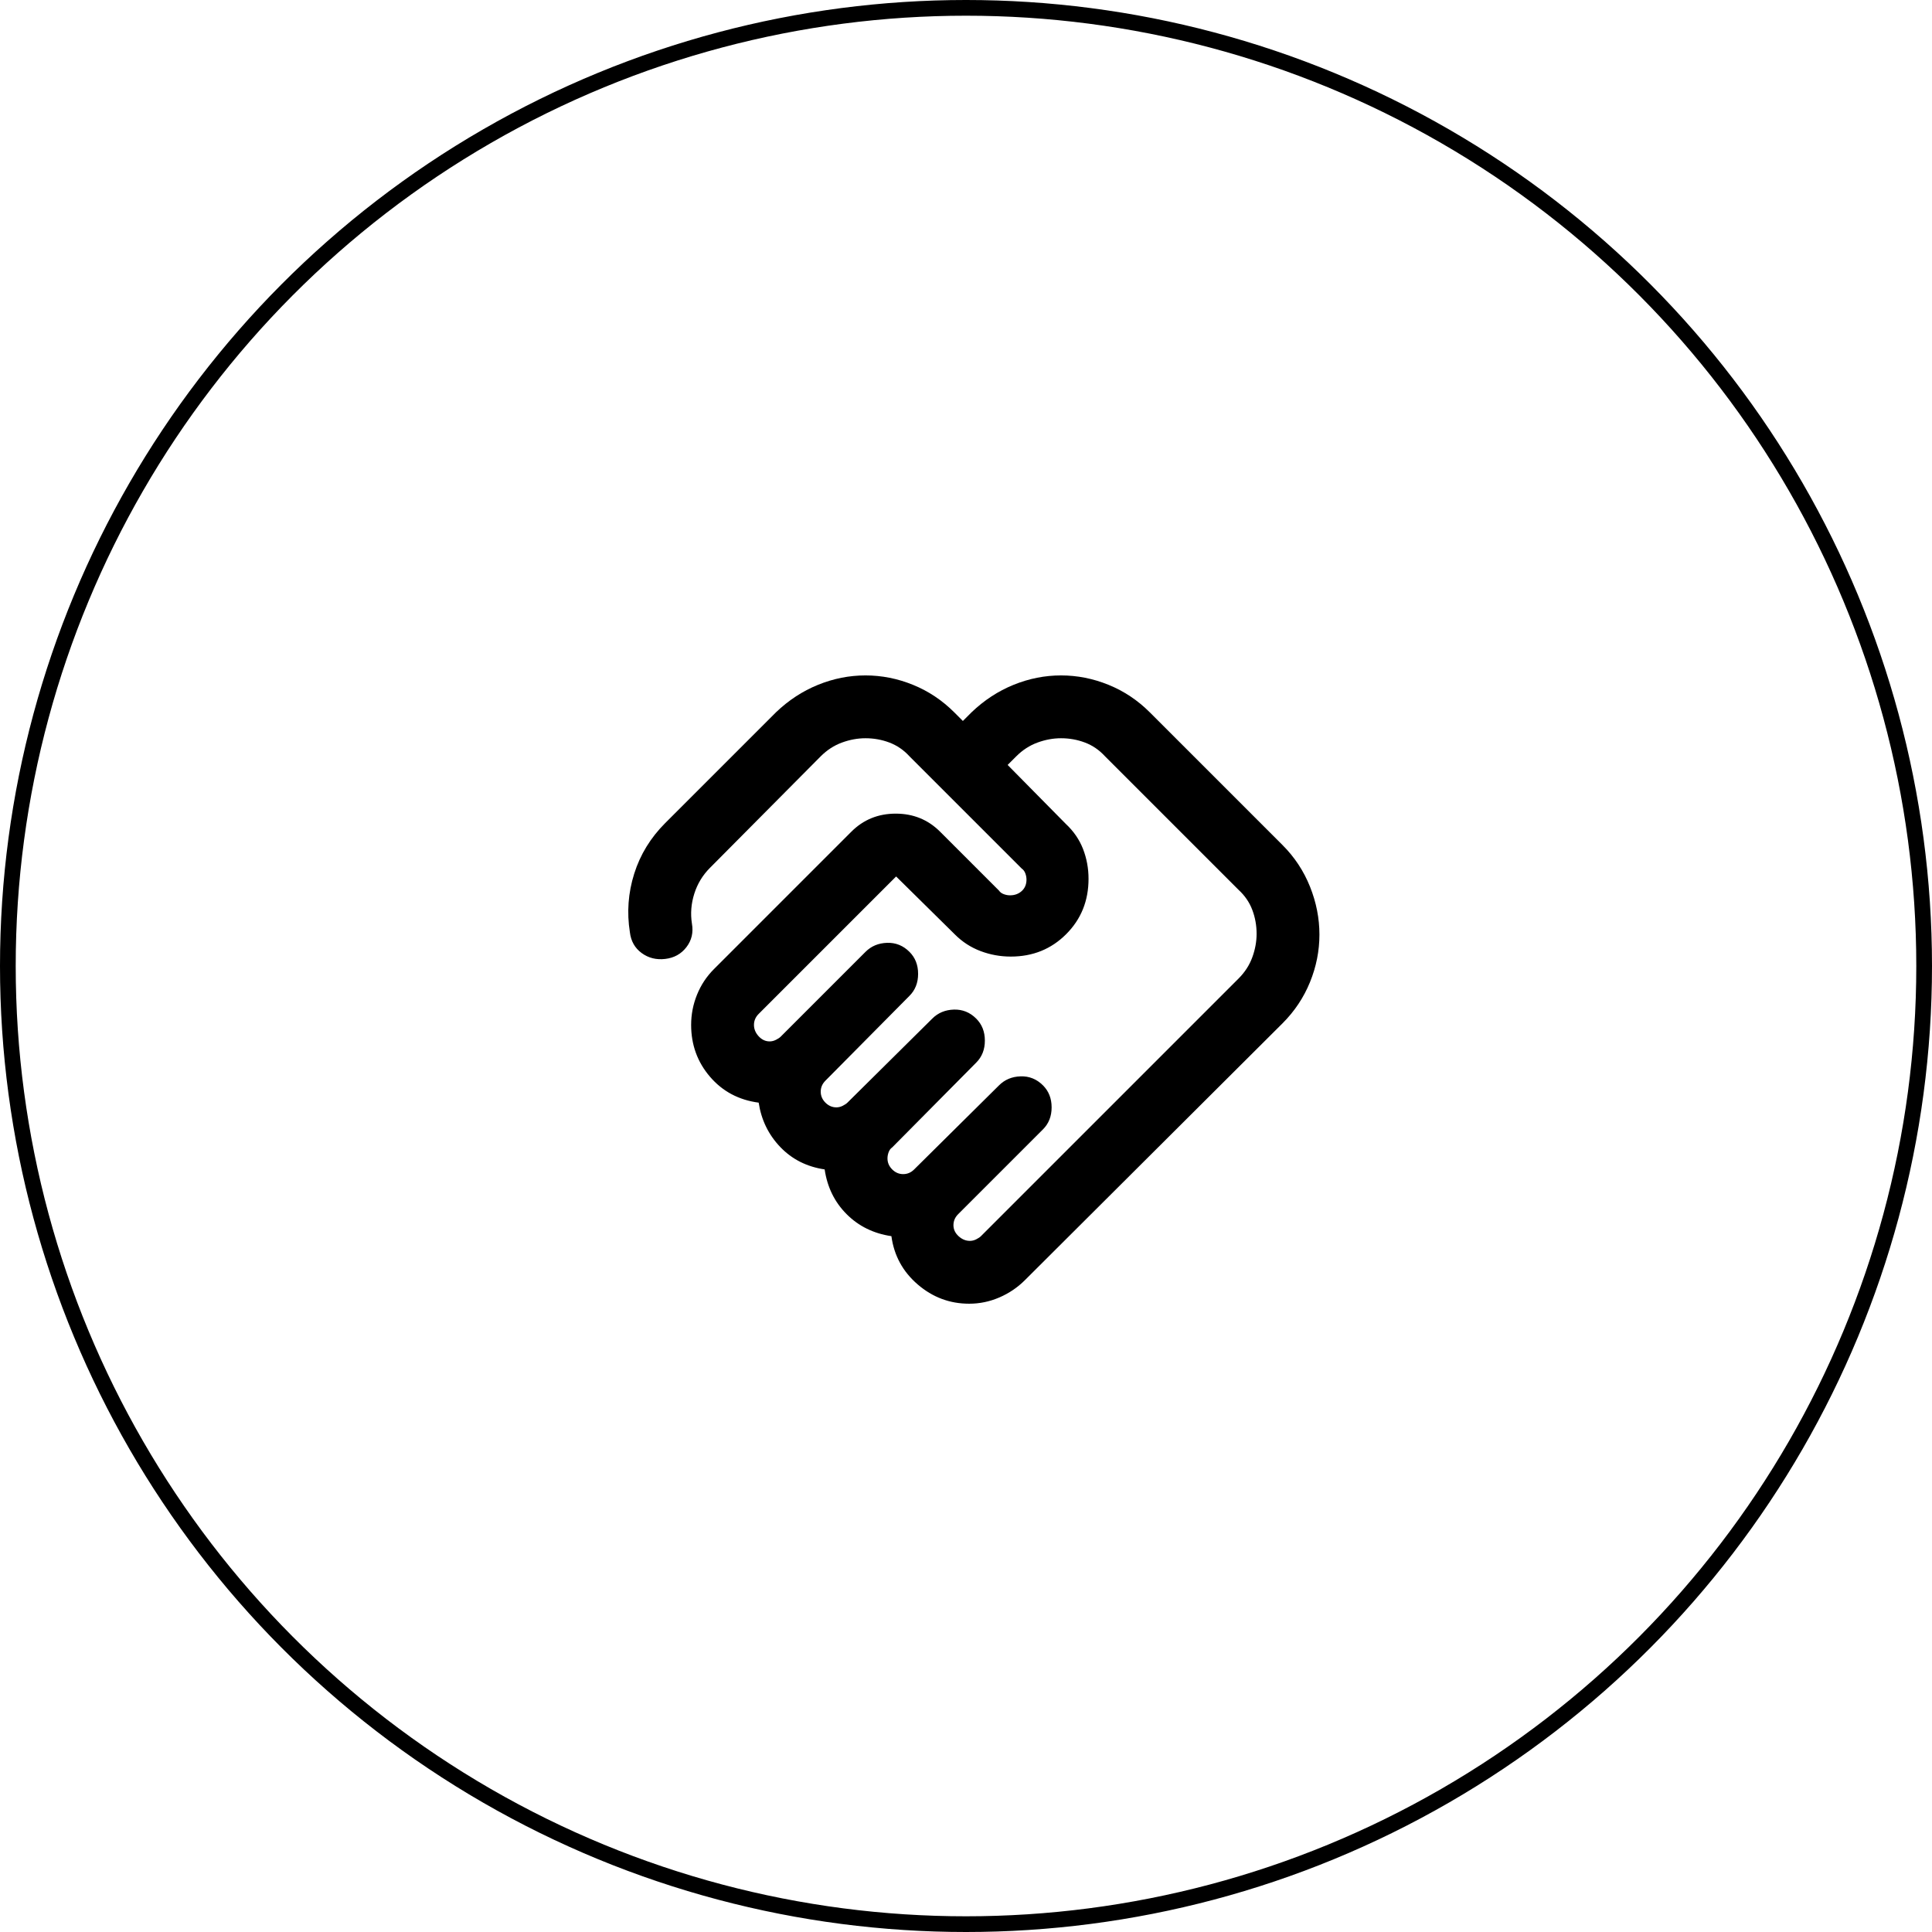
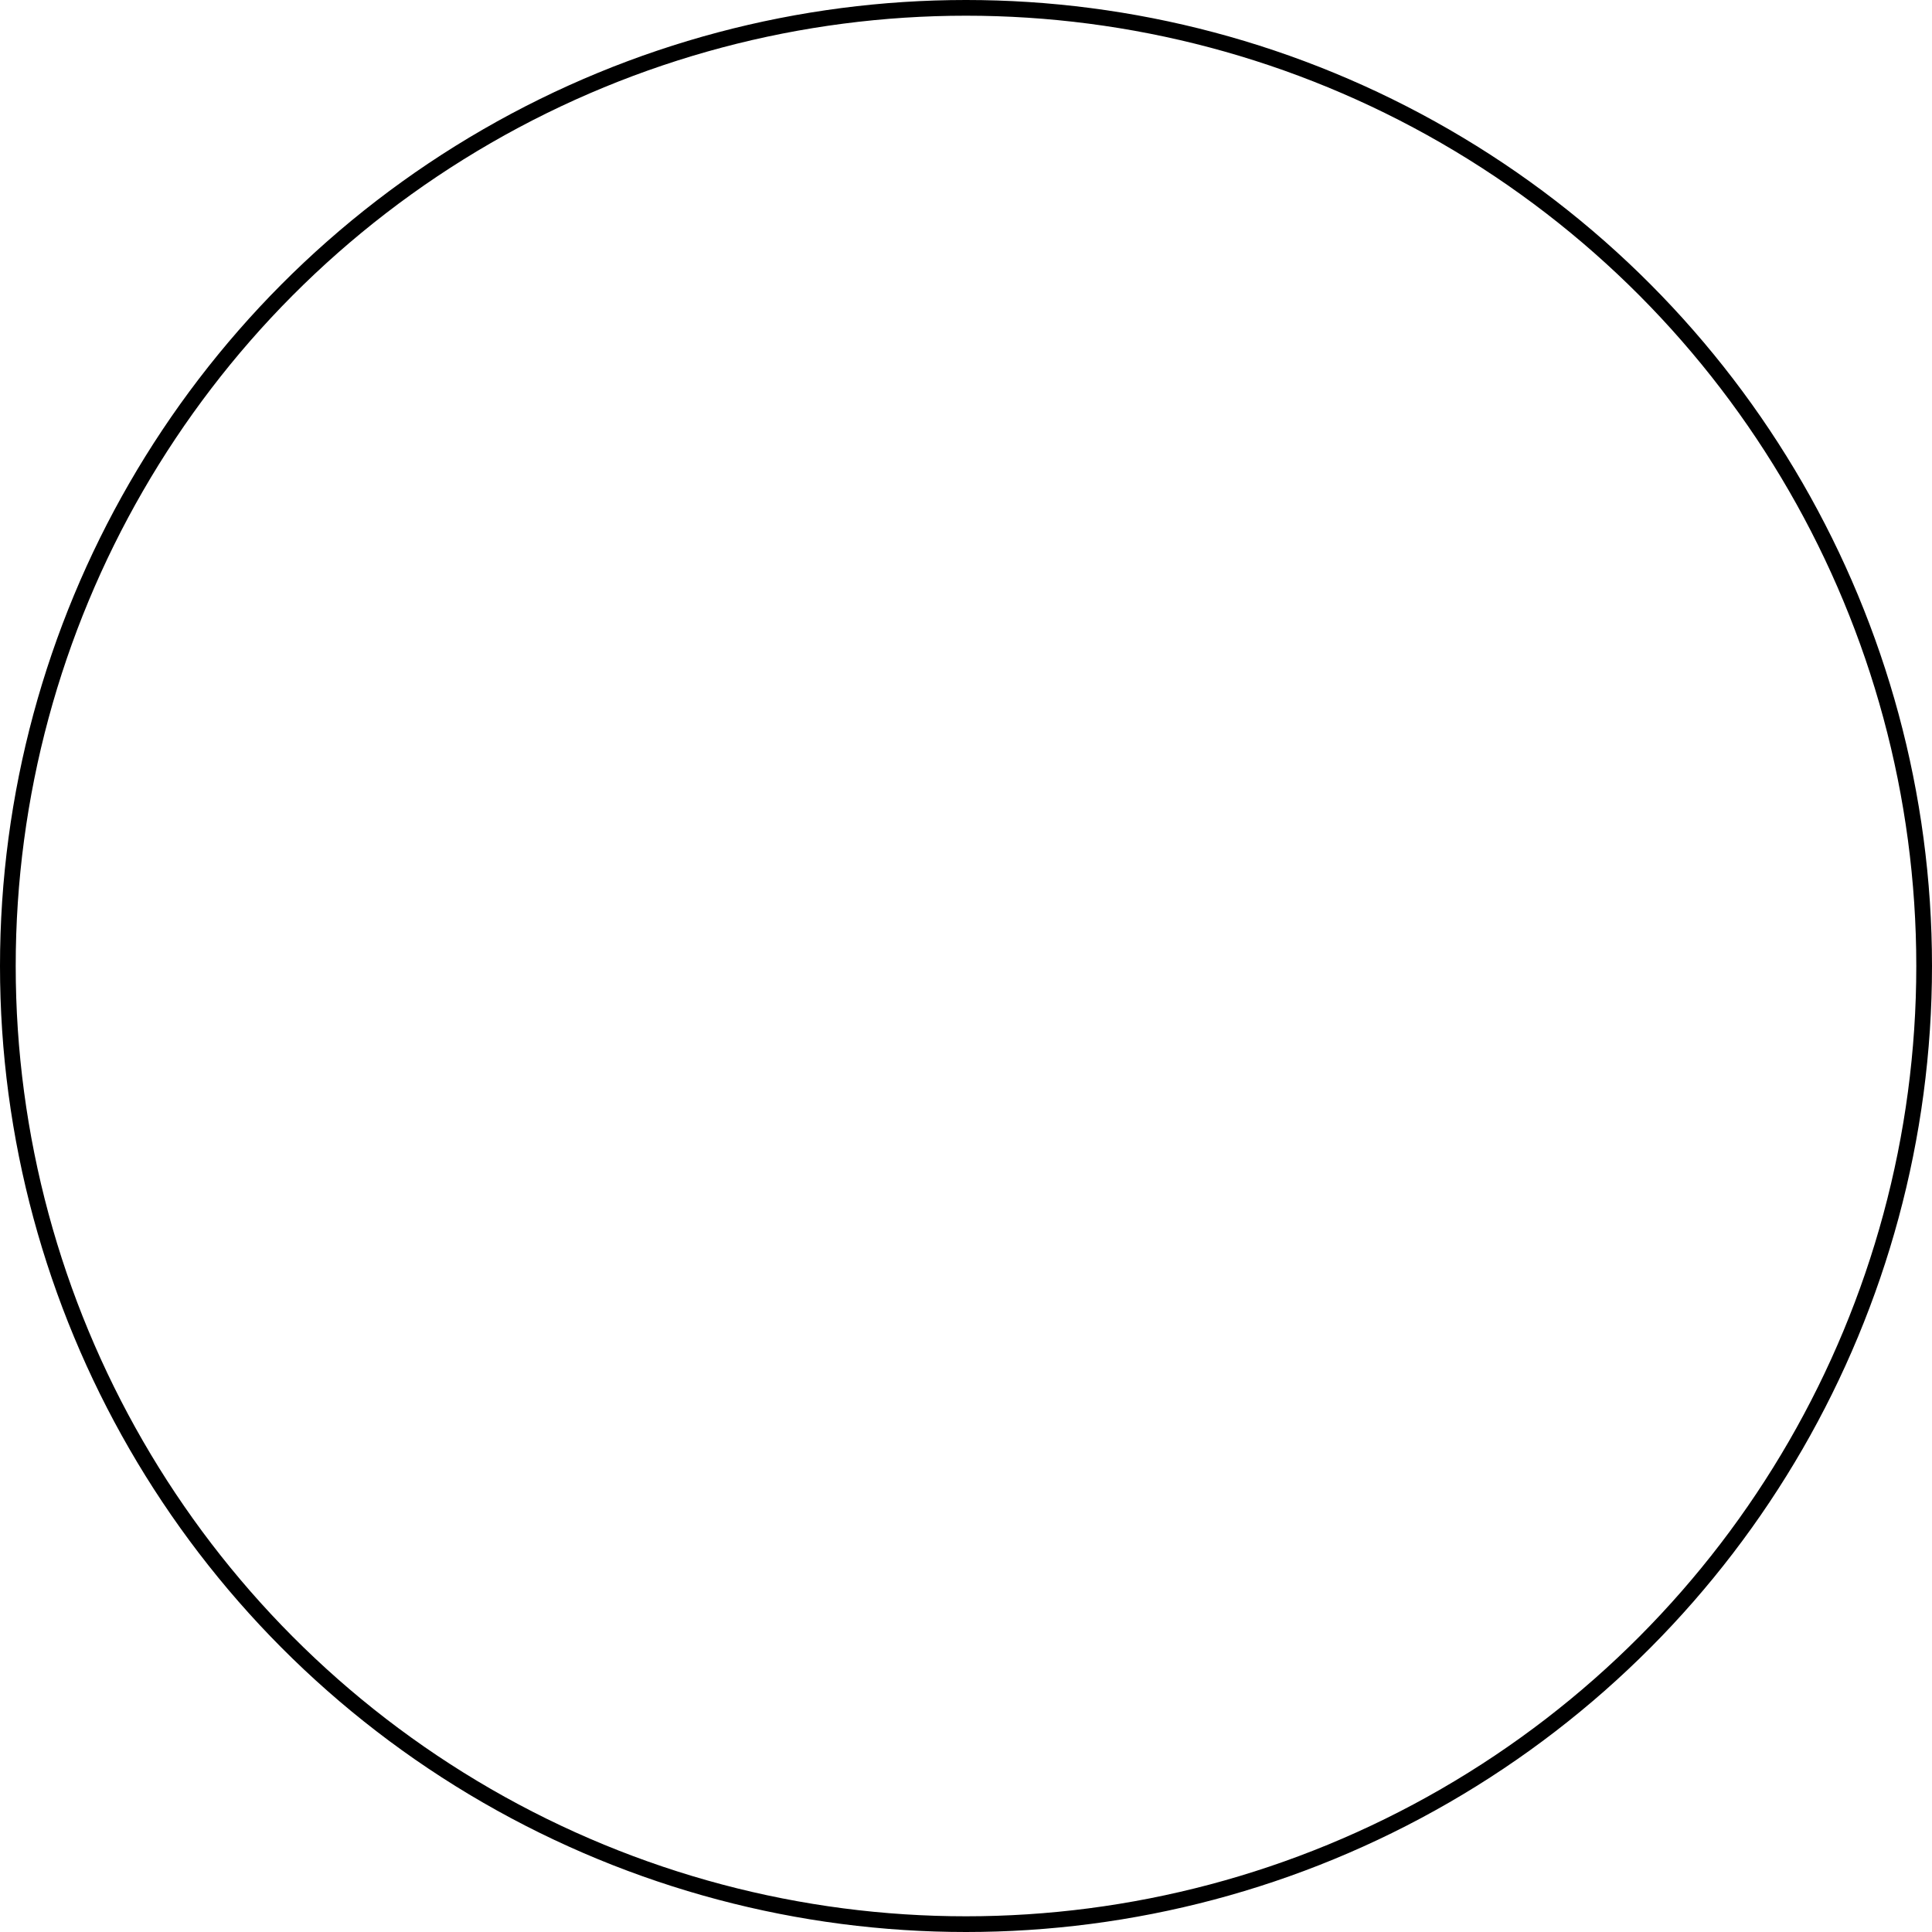
<svg xmlns="http://www.w3.org/2000/svg" width="123" height="123" viewBox="0 0 123 123" fill="none">
  <circle cx="61.5" cy="61.5" r="61" stroke="black" />
-   <path d="M61.751 79C61.884 79 62.018 78.967 62.151 78.9C62.284 78.833 62.384 78.767 62.451 78.7L78.851 62.3C79.251 61.9 79.543 61.45 79.726 60.95C79.909 60.45 80.001 59.95 80.001 59.45C80.001 58.917 79.909 58.408 79.726 57.925C79.543 57.442 79.251 57.017 78.851 56.65L70.351 48.15C69.984 47.75 69.559 47.458 69.076 47.275C68.593 47.092 68.084 47 67.551 47C67.051 47 66.551 47.092 66.051 47.275C65.551 47.458 65.101 47.75 64.701 48.15L64.151 48.7L67.851 52.45C68.351 52.917 68.718 53.45 68.951 54.05C69.184 54.65 69.301 55.283 69.301 55.95C69.301 57.35 68.826 58.525 67.876 59.475C66.926 60.425 65.751 60.9 64.351 60.9C63.684 60.9 63.043 60.783 62.426 60.55C61.809 60.317 61.268 59.967 60.801 59.5L57.051 55.8L48.301 64.55C48.201 64.65 48.126 64.758 48.076 64.875C48.026 64.992 48.001 65.117 48.001 65.25C48.001 65.517 48.101 65.758 48.301 65.975C48.501 66.192 48.734 66.3 49.001 66.3C49.134 66.3 49.268 66.267 49.401 66.2C49.534 66.133 49.634 66.067 49.701 66L55.101 60.6C55.468 60.233 55.926 60.042 56.476 60.025C57.026 60.008 57.501 60.2 57.901 60.6C58.268 60.967 58.451 61.433 58.451 62C58.451 62.567 58.268 63.033 57.901 63.4L52.551 68.8C52.451 68.9 52.376 69.008 52.326 69.125C52.276 69.242 52.251 69.367 52.251 69.5C52.251 69.767 52.351 70 52.551 70.2C52.751 70.4 52.984 70.5 53.251 70.5C53.384 70.5 53.518 70.467 53.651 70.4C53.784 70.333 53.884 70.267 53.951 70.2L59.351 64.85C59.718 64.483 60.176 64.292 60.726 64.275C61.276 64.258 61.751 64.45 62.151 64.85C62.518 65.217 62.701 65.683 62.701 66.25C62.701 66.817 62.518 67.283 62.151 67.65L56.801 73.05C56.701 73.117 56.626 73.217 56.576 73.35C56.526 73.483 56.501 73.617 56.501 73.75C56.501 74.017 56.601 74.25 56.801 74.45C57.001 74.65 57.234 74.75 57.501 74.75C57.634 74.75 57.759 74.725 57.876 74.675C57.993 74.625 58.101 74.55 58.201 74.45L63.601 69.1C63.968 68.733 64.426 68.542 64.976 68.525C65.526 68.508 66.001 68.7 66.401 69.1C66.768 69.467 66.951 69.933 66.951 70.5C66.951 71.067 66.768 71.533 66.401 71.9L61.001 77.3C60.901 77.4 60.826 77.508 60.776 77.625C60.726 77.742 60.701 77.867 60.701 78C60.701 78.267 60.809 78.5 61.026 78.7C61.243 78.9 61.484 79 61.751 79ZM61.701 83C60.468 83 59.376 82.592 58.426 81.775C57.476 80.958 56.918 79.933 56.751 78.7C55.618 78.533 54.668 78.067 53.901 77.3C53.134 76.533 52.668 75.583 52.501 74.45C51.368 74.283 50.426 73.808 49.676 73.025C48.926 72.242 48.468 71.3 48.301 70.2C47.034 70.033 46.001 69.483 45.201 68.55C44.401 67.617 44.001 66.517 44.001 65.25C44.001 64.583 44.126 63.942 44.376 63.325C44.626 62.708 44.984 62.167 45.451 61.7L54.201 52.95C54.968 52.183 55.909 51.8 57.026 51.8C58.143 51.8 59.084 52.183 59.851 52.95L63.601 56.7C63.668 56.8 63.768 56.875 63.901 56.925C64.034 56.975 64.168 57 64.301 57C64.601 57 64.851 56.908 65.051 56.725C65.251 56.542 65.351 56.3 65.351 56C65.351 55.867 65.326 55.733 65.276 55.6C65.226 55.467 65.151 55.367 65.051 55.3L57.901 48.15C57.534 47.75 57.109 47.458 56.626 47.275C56.143 47.092 55.634 47 55.101 47C54.601 47 54.101 47.092 53.601 47.275C53.101 47.458 52.651 47.75 52.251 48.15L45.201 55.25C44.734 55.717 44.401 56.267 44.201 56.9C44.001 57.533 43.951 58.167 44.051 58.8C44.151 59.367 44.034 59.867 43.701 60.3C43.368 60.733 42.918 60.983 42.351 61.05C41.784 61.117 41.284 60.992 40.851 60.675C40.418 60.358 40.168 59.917 40.101 59.35C39.901 58.083 39.993 56.842 40.376 55.625C40.759 54.408 41.418 53.333 42.351 52.4L49.401 45.35C50.201 44.583 51.093 44 52.076 43.6C53.059 43.2 54.068 43 55.101 43C56.134 43 57.143 43.2 58.126 43.6C59.109 44 59.984 44.583 60.751 45.35L61.301 45.9L61.851 45.35C62.651 44.583 63.543 44 64.526 43.6C65.509 43.2 66.518 43 67.551 43C68.584 43 69.593 43.2 70.576 43.6C71.559 44 72.434 44.583 73.201 45.35L81.651 53.8C82.418 54.567 83.001 55.45 83.401 56.45C83.801 57.45 84.001 58.467 84.001 59.5C84.001 60.533 83.801 61.542 83.401 62.525C83.001 63.508 82.418 64.383 81.651 65.15L65.251 81.5C64.784 81.967 64.243 82.333 63.626 82.6C63.009 82.867 62.368 83 61.701 83Z" fill="black" />
</svg>